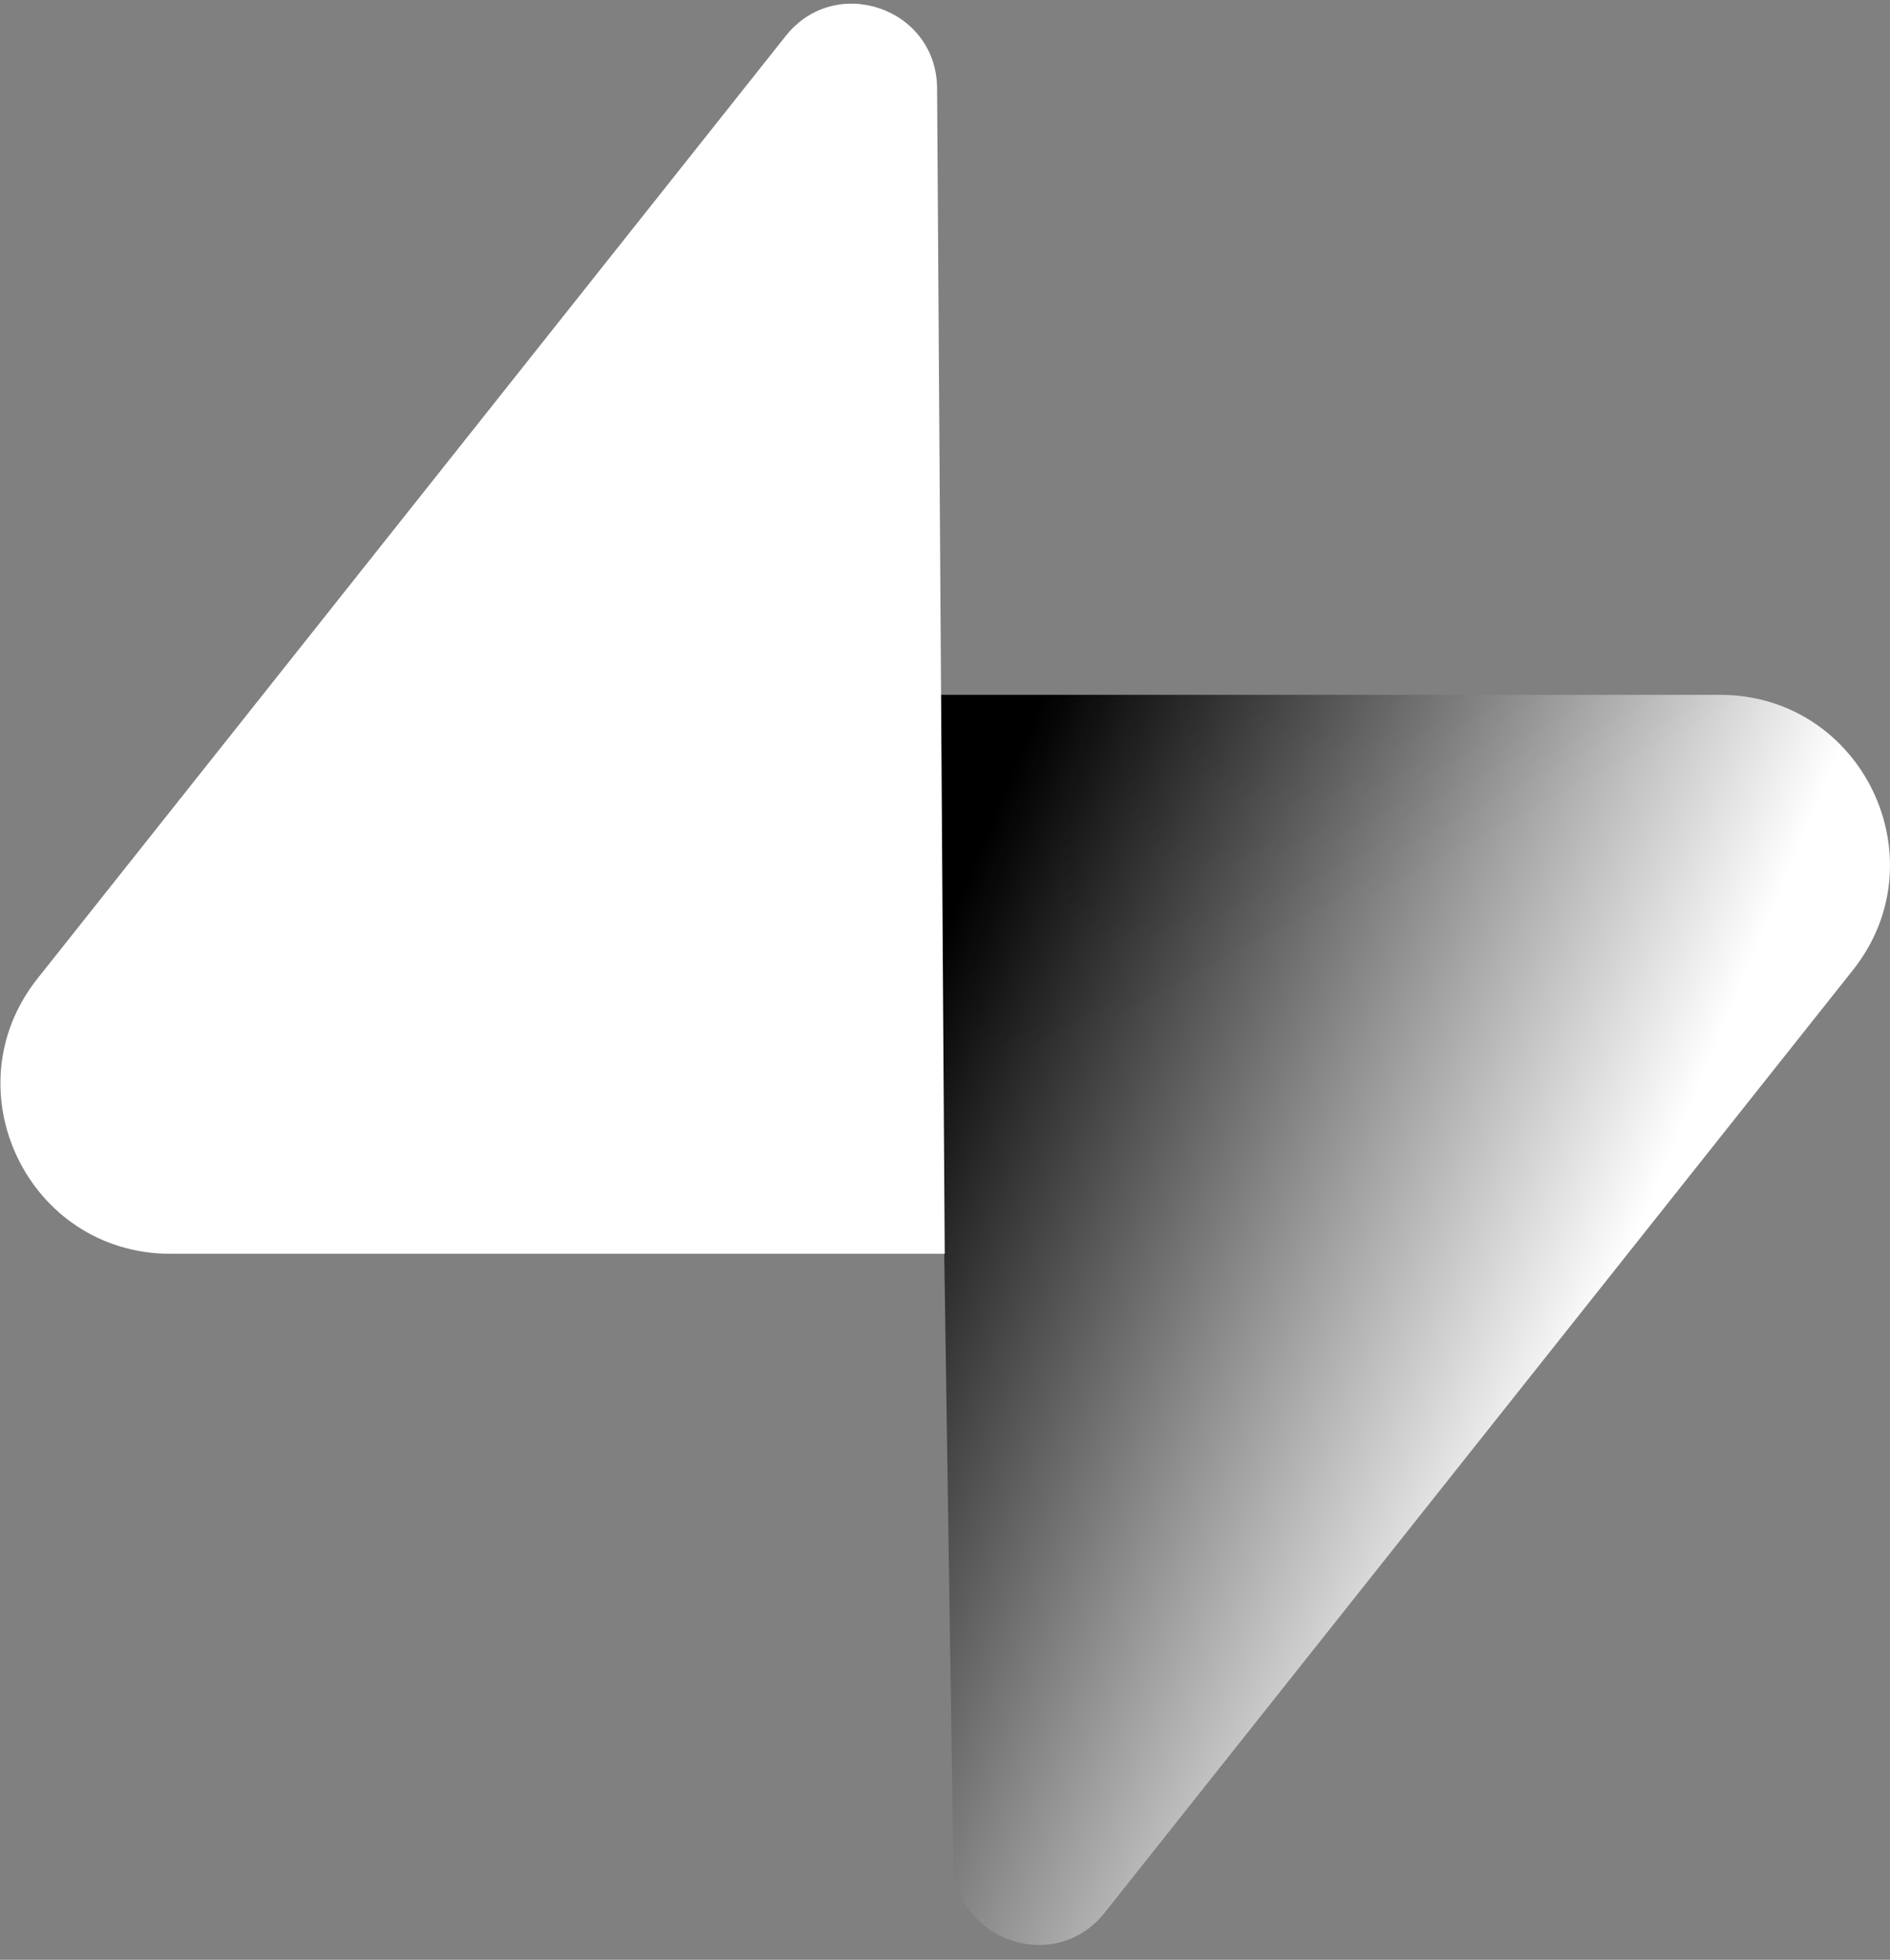
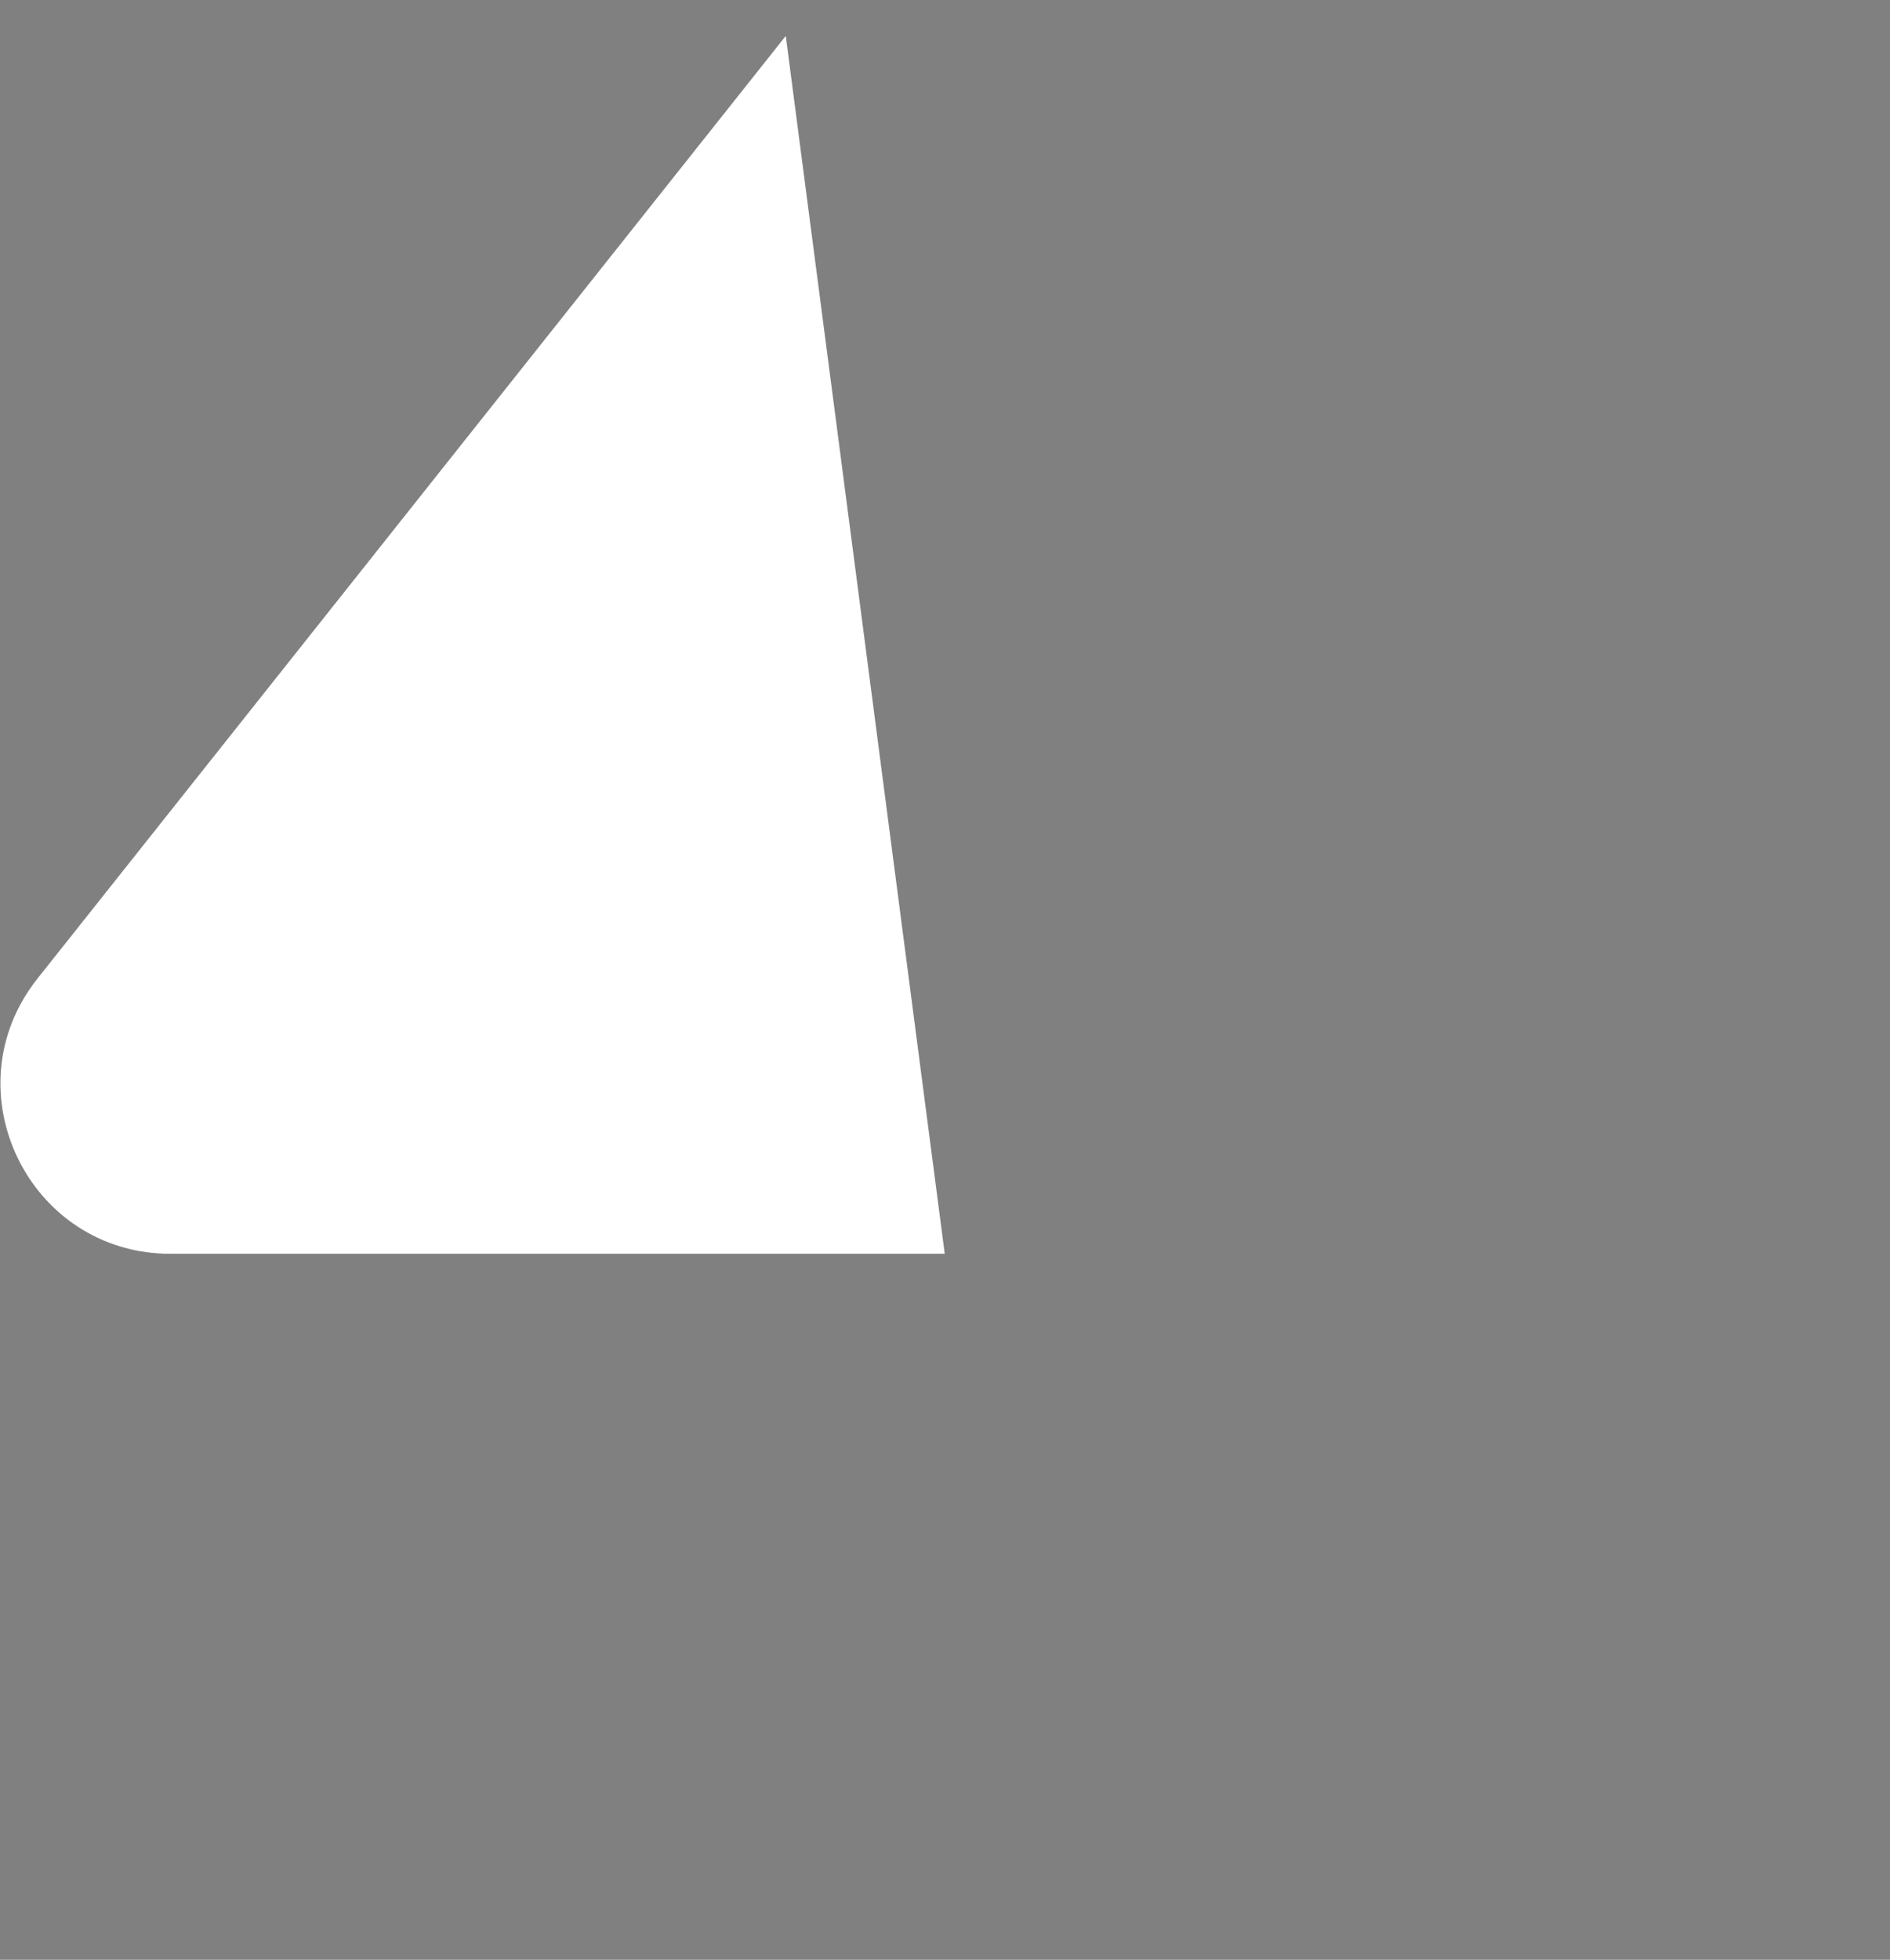
<svg xmlns="http://www.w3.org/2000/svg" width="109" height="113" viewBox="0 0 109 113" fill="none">
  <rect x="0" y="0" width="109" height="113" fill="#808080" stroke="none" />
-   <path d="M63.708 110.284C60.848 113.885 55.05 111.912 54.981 107.314L53.974 40.063L99.194 40.063C107.384 40.063 111.952 49.523 106.859 55.937L63.708 110.284Z" fill="url(#paint0_linear)" />
-   <path d="M63.708 110.284C60.848 113.885 55.05 111.912 54.981 107.314L53.974 40.063L99.194 40.063C107.384 40.063 111.952 49.523 106.859 55.937L63.708 110.284Z" fill="url(#paint1_linear)" fill-opacity="0.2" />
-   <path d="M45.317 2.071C48.176 -1.53 53.974 0.443 54.043 5.041L54.485 72.292H9.831C1.64 72.292 -2.928 62.832 2.166 56.417L45.317 2.071Z" fill="#ffffff" />
+   <path d="M45.317 2.071L54.485 72.292H9.831C1.64 72.292 -2.928 62.832 2.166 56.417L45.317 2.071Z" fill="#ffffff" />
  <defs>
    <linearGradient id="paint0_linear" x1="53.974" y1="54.974" x2="94.163" y2="71.829" gradientUnits="userSpaceOnUse">
      <stop stop-color="#0000f" />
      <stop offset="1" stop-color="#ffffff" />
    </linearGradient>
    <linearGradient id="paint1_linear" x1="36.156" y1="30.578" x2="54.484" y2="65.081" gradientUnits="userSpaceOnUse">
      <stop />
      <stop offset="1" stop-opacity="0" />
    </linearGradient>
  </defs>
</svg>